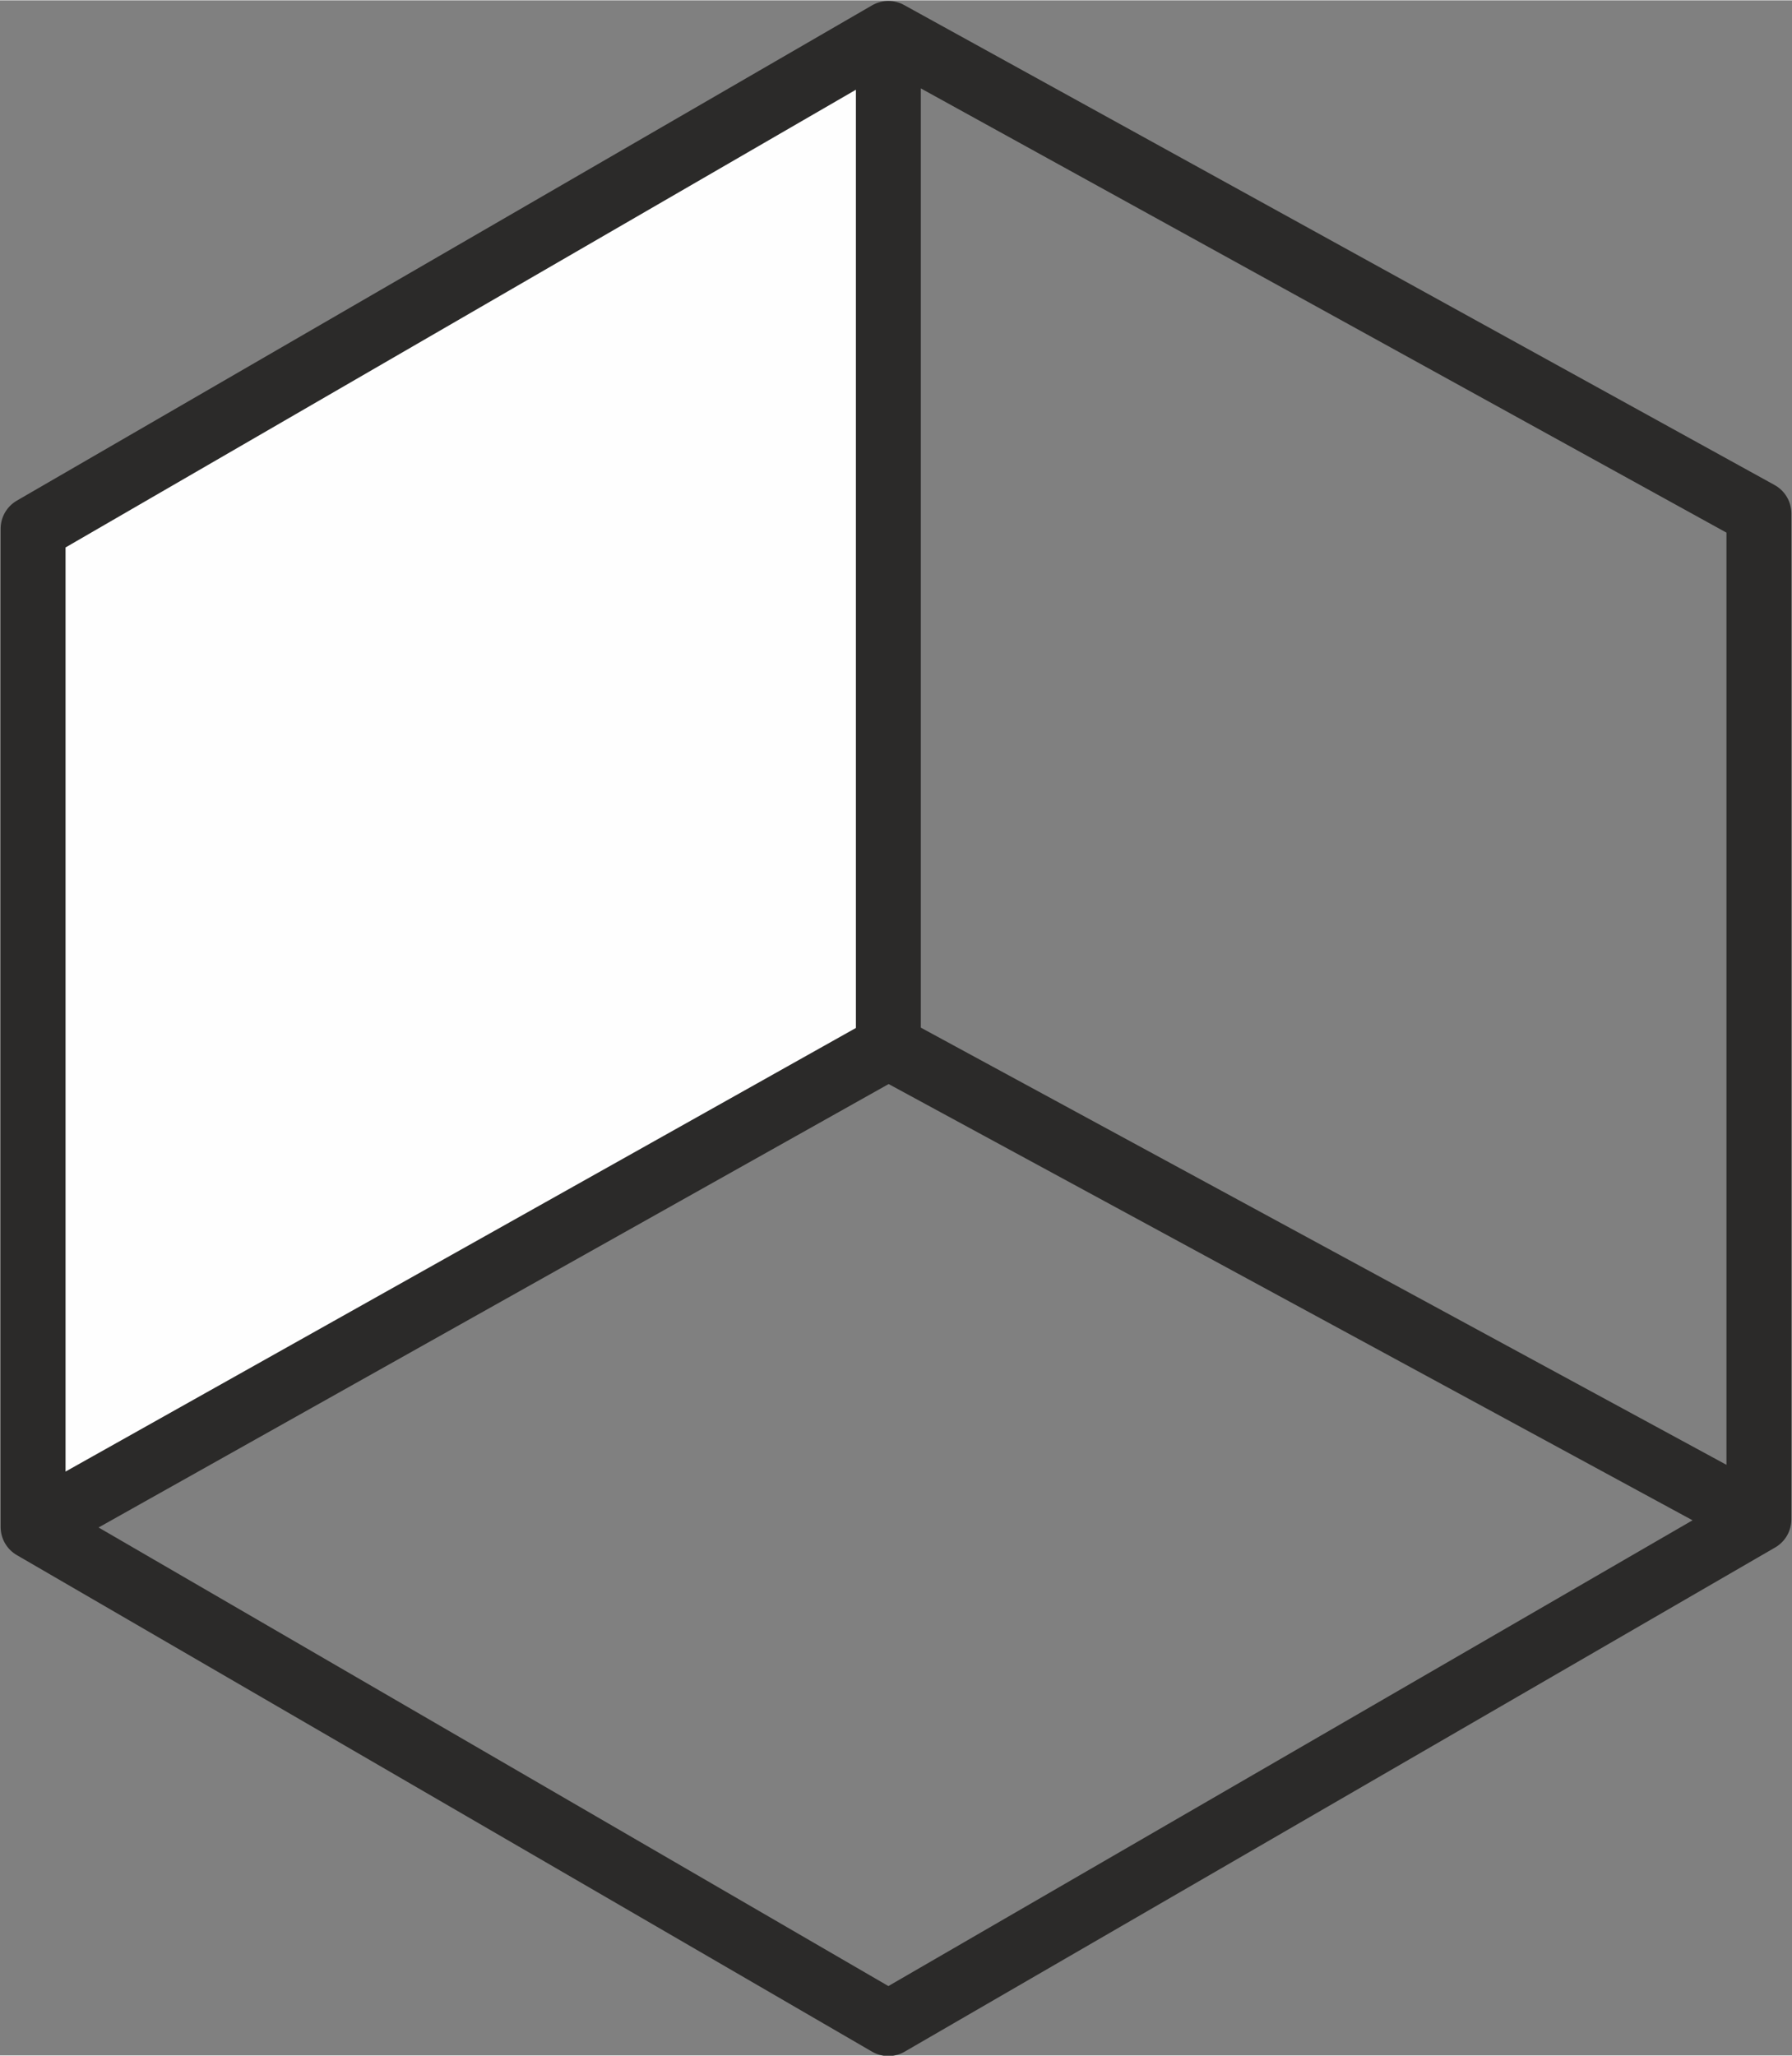
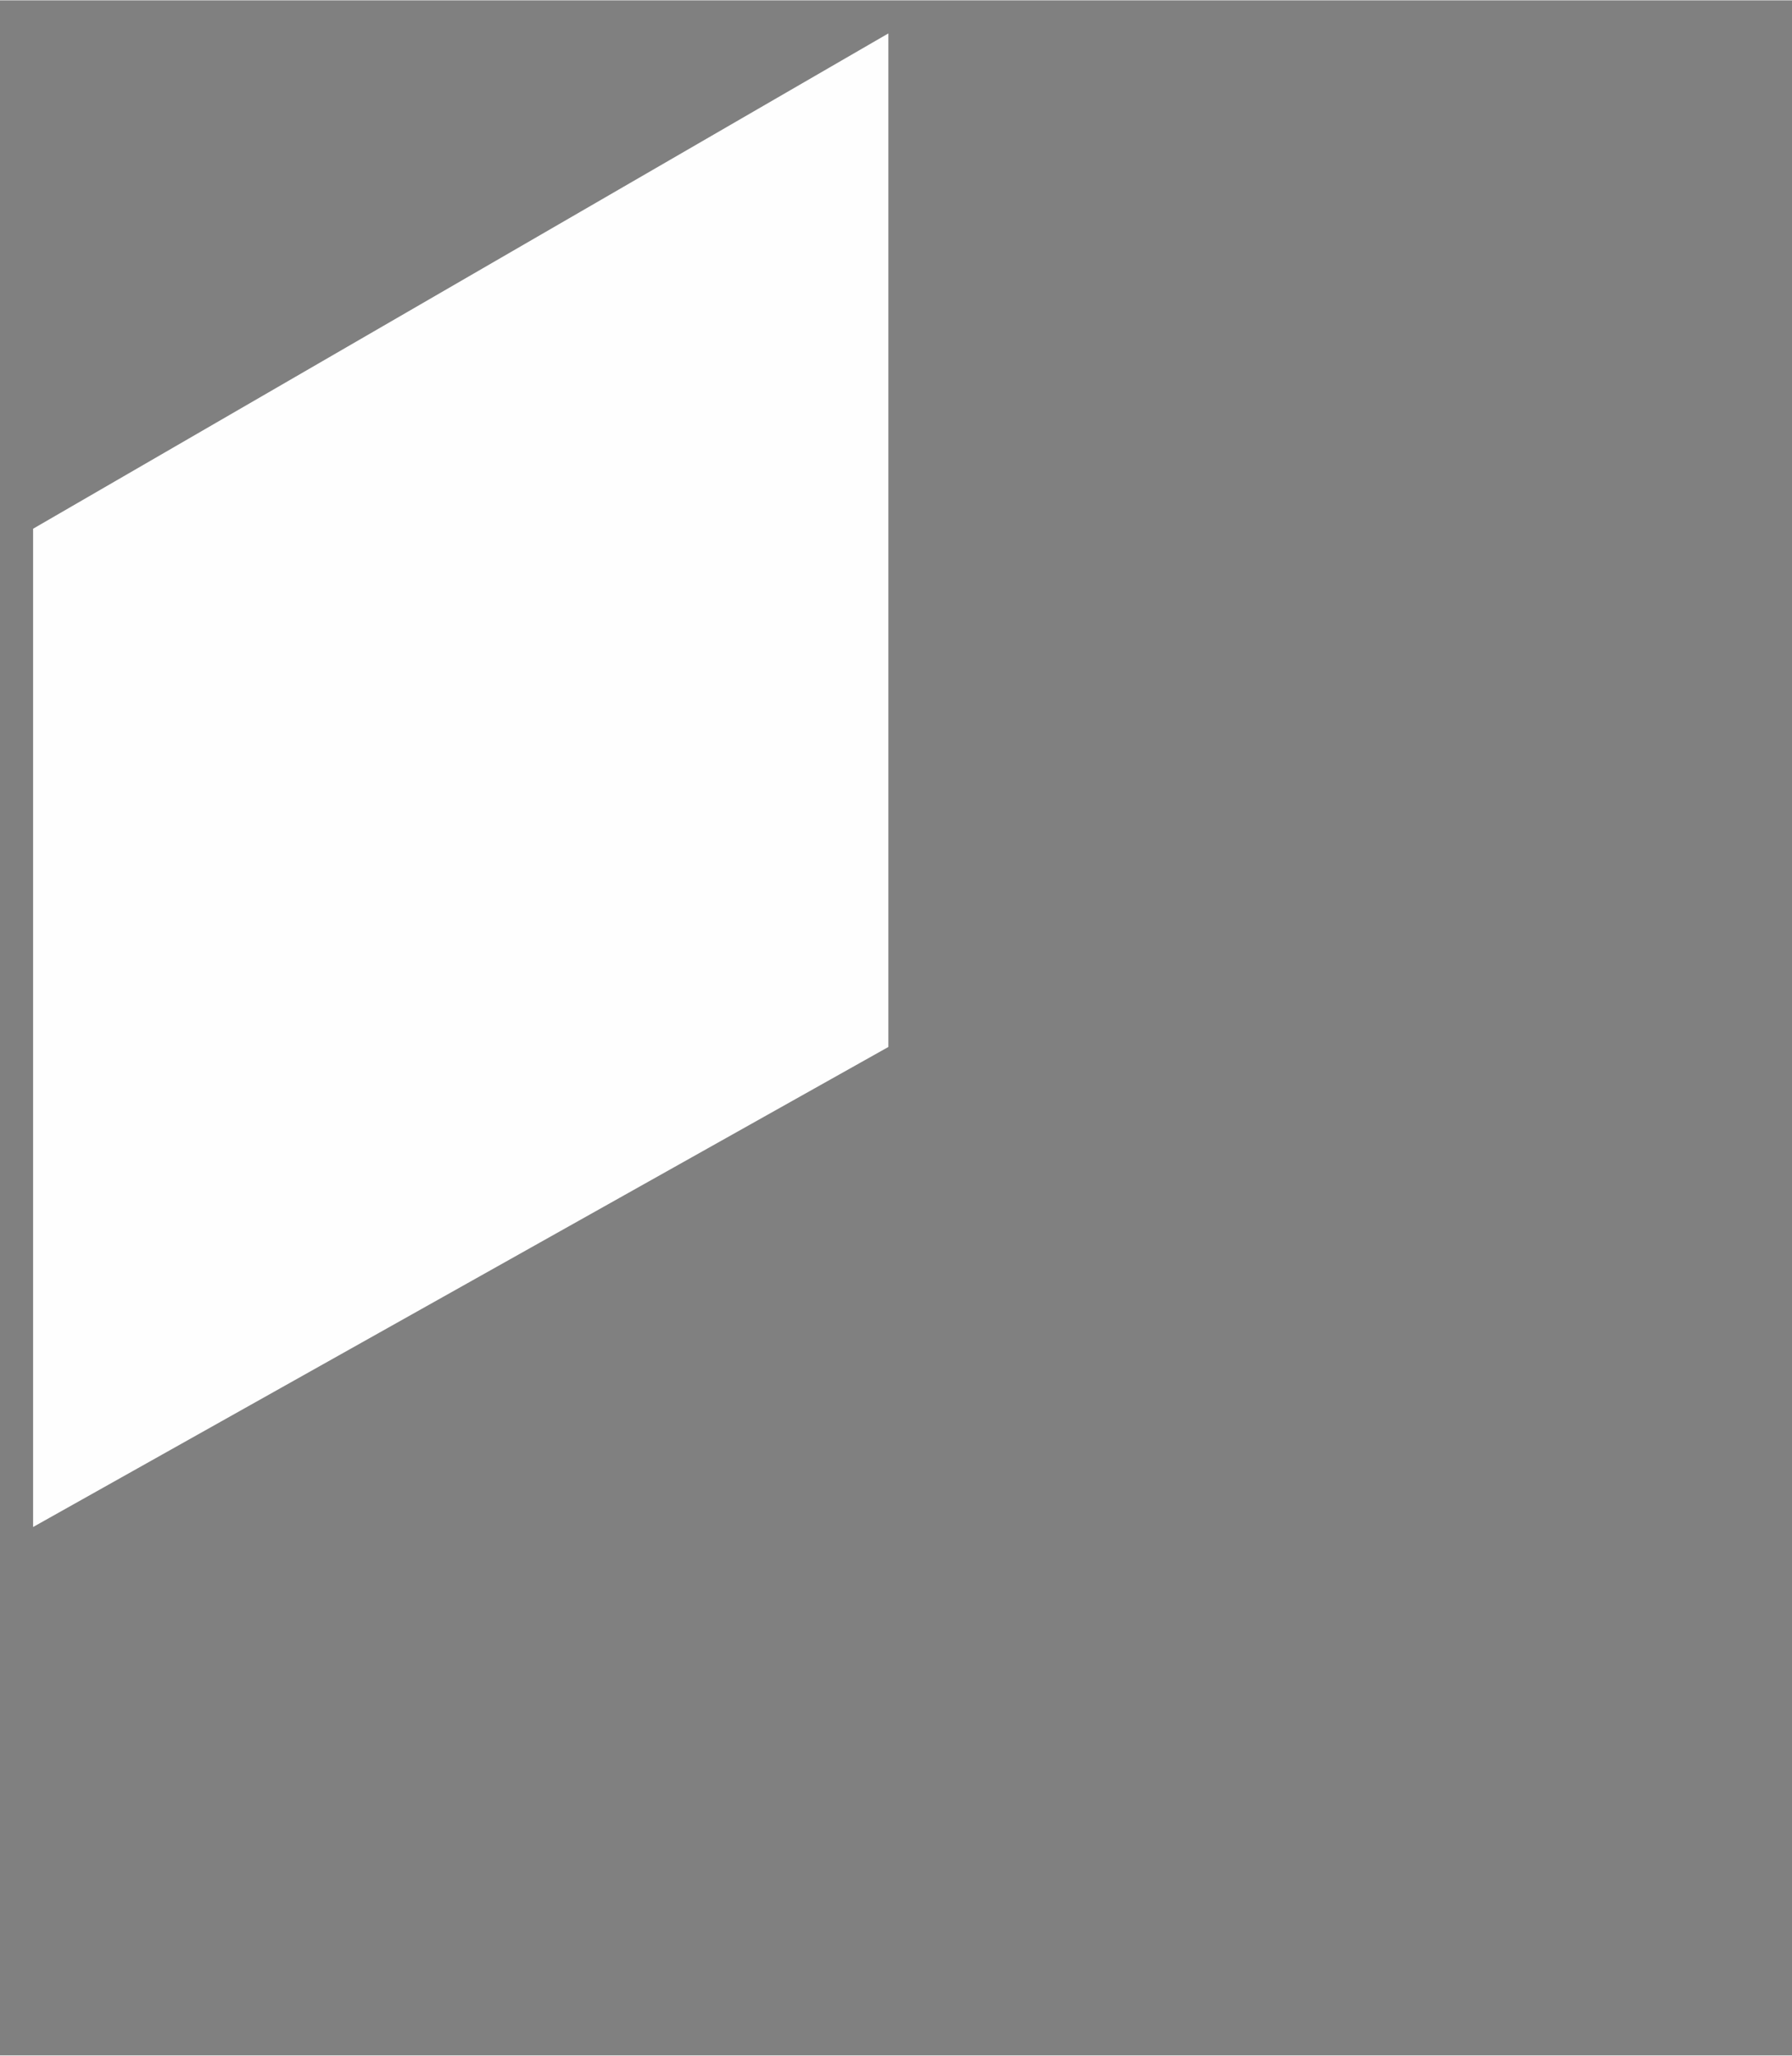
<svg xmlns="http://www.w3.org/2000/svg" xml:space="preserve" width="1016px" height="1165px" style="shape-rendering:geometricPrecision; text-rendering:geometricPrecision; image-rendering:optimizeQuality; fill-rule:evenodd; clip-rule:evenodd" viewBox="0 0 14.08 16.14">
  <rect x="0" y="0" width="14.08" height="16.14" fill="#808080" stroke="none" />
  <defs>
    <style type="text/css">  .str0 {stroke:#2B2A29;stroke-width:0.51;stroke-linejoin:round;stroke-miterlimit:22.926} .fil1 {fill:none} .fil0 {fill:#FEFEFE}  </style>
  </defs>
  <g id="Layer_x0020_1">
    <polygon class="fil0" points="0.26,11.99 6.98,8.22 6.98,0.26 0.26,4.15 " />
-     <path class="fil1 str0" d="M0.26 11.99l6.72 3.9 6.84 -3.96 -6.84 -3.71m0 -7.96l6.84 3.77 0 7.9m-6.84 -3.71l-6.72 3.77 0 -7.84 6.72 -3.89 0 7.96 0 0z" />
  </g>
</svg>